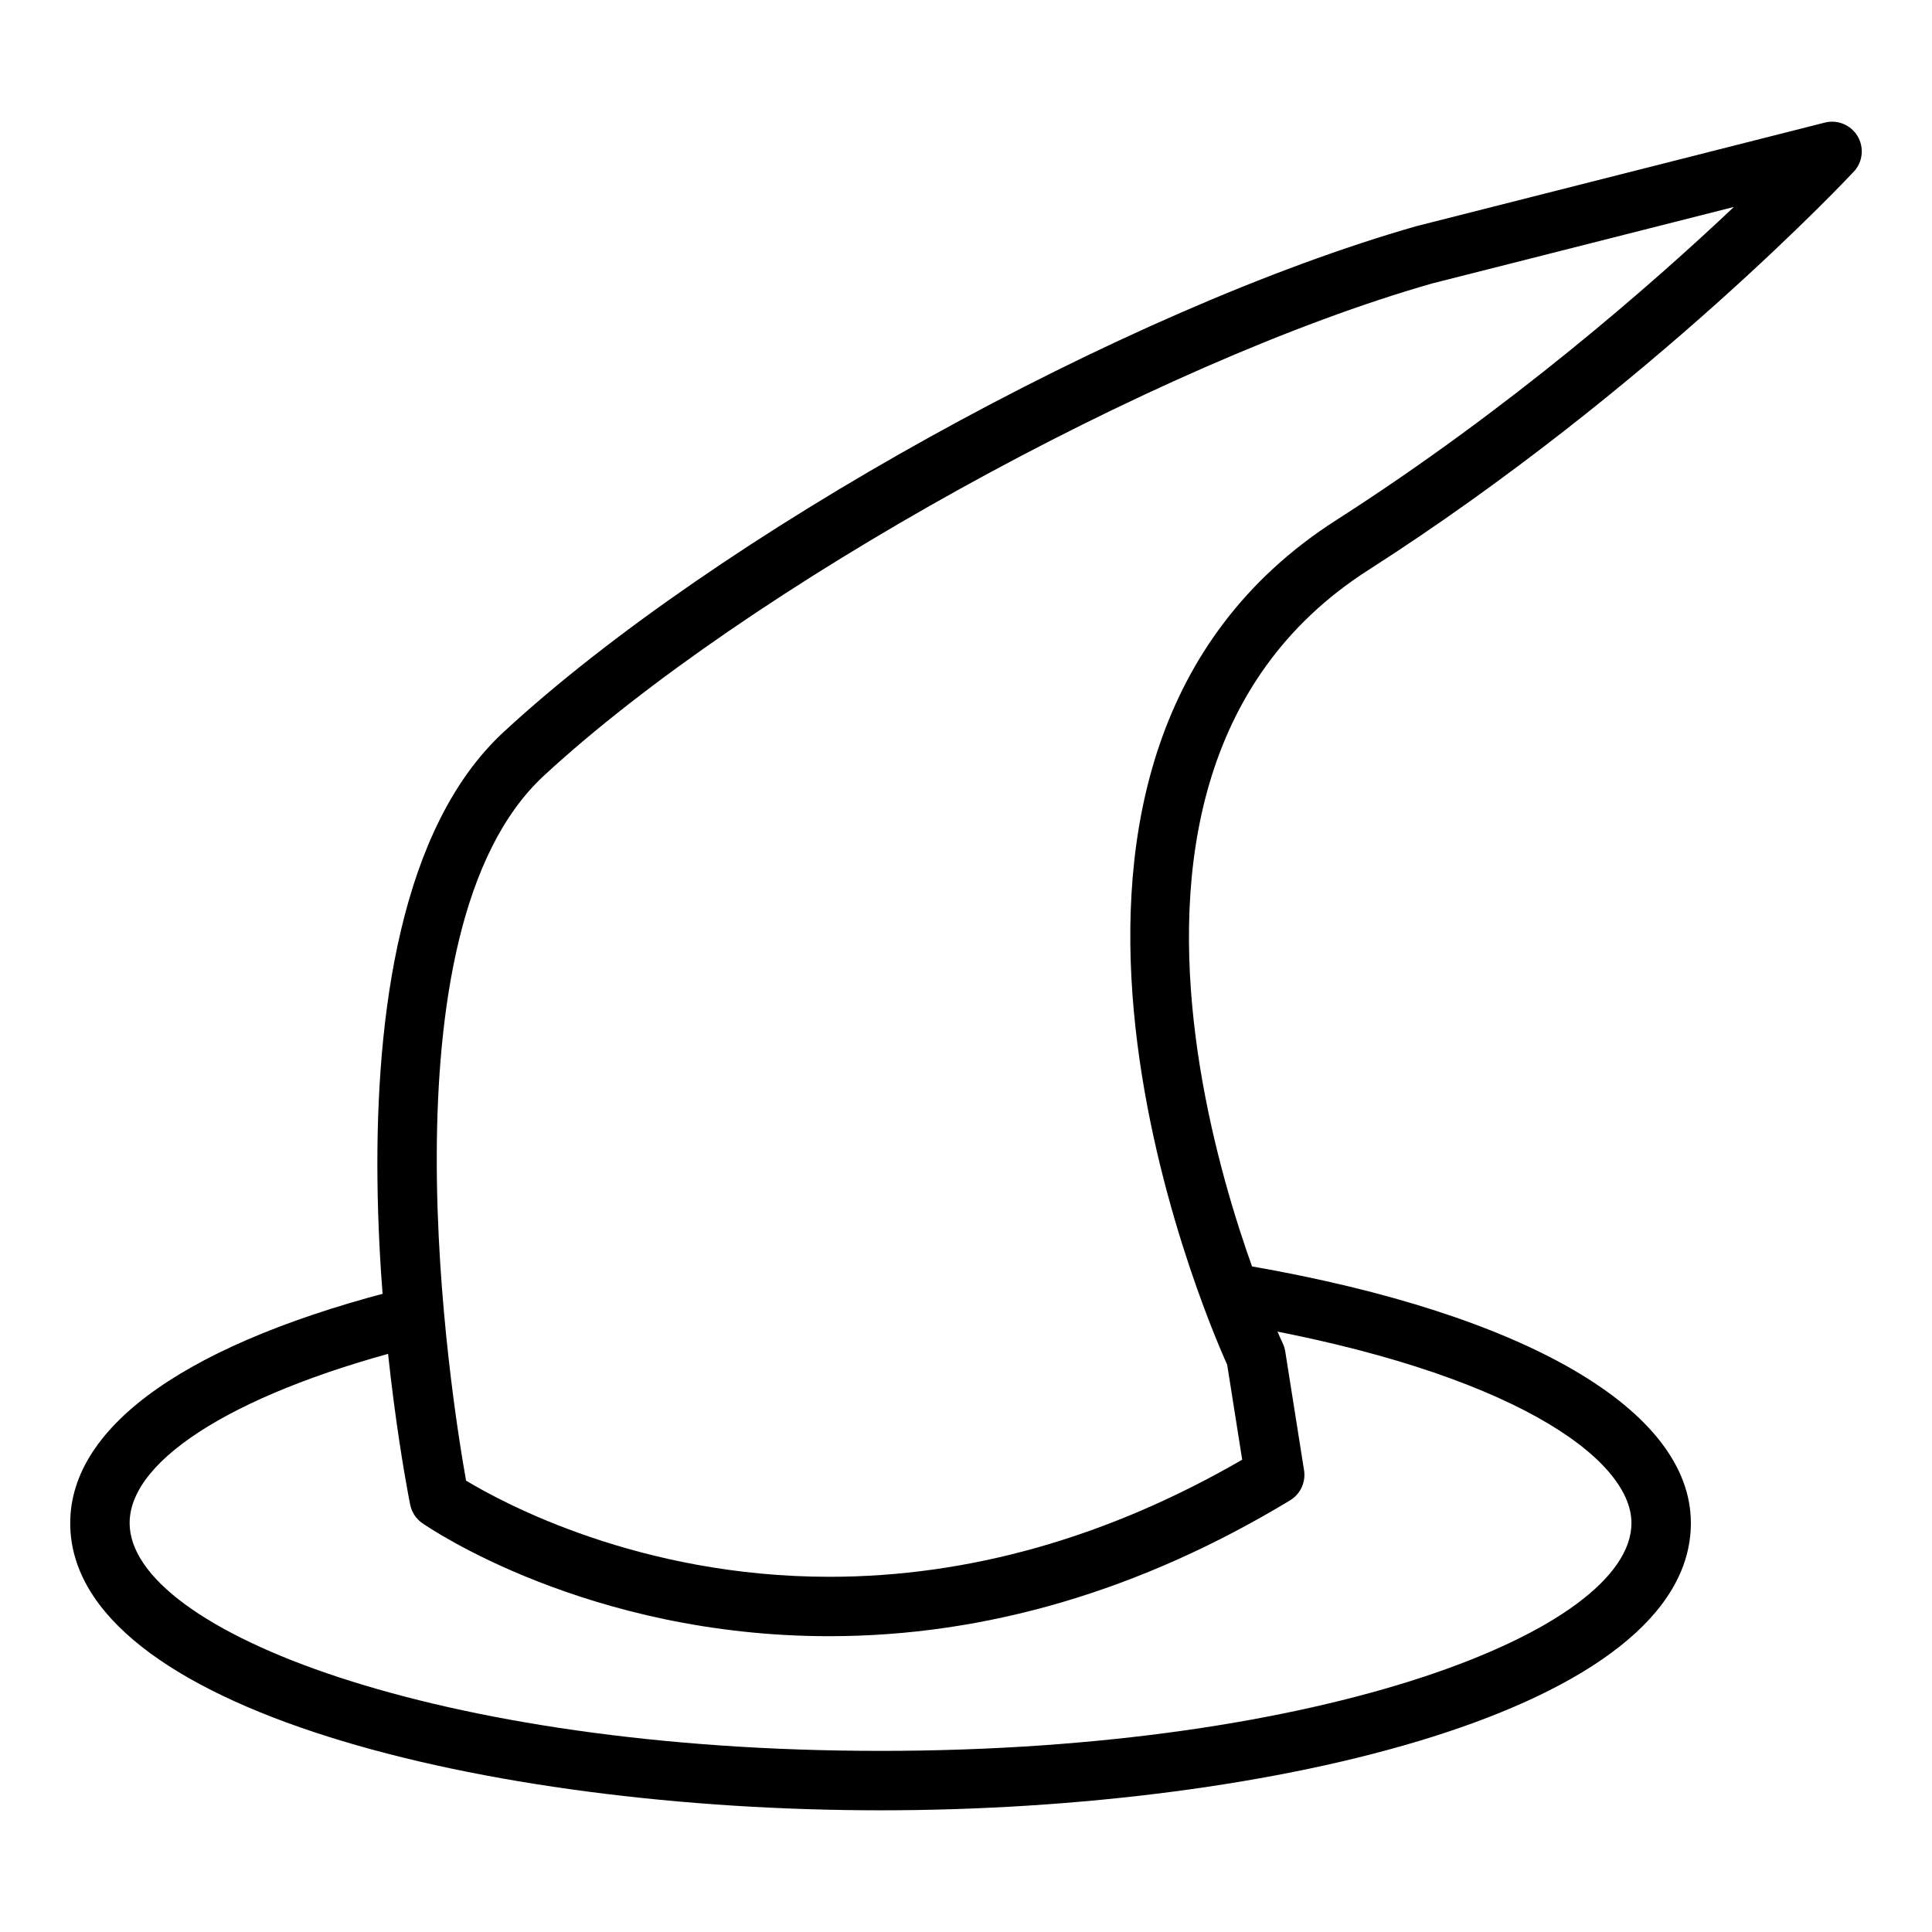
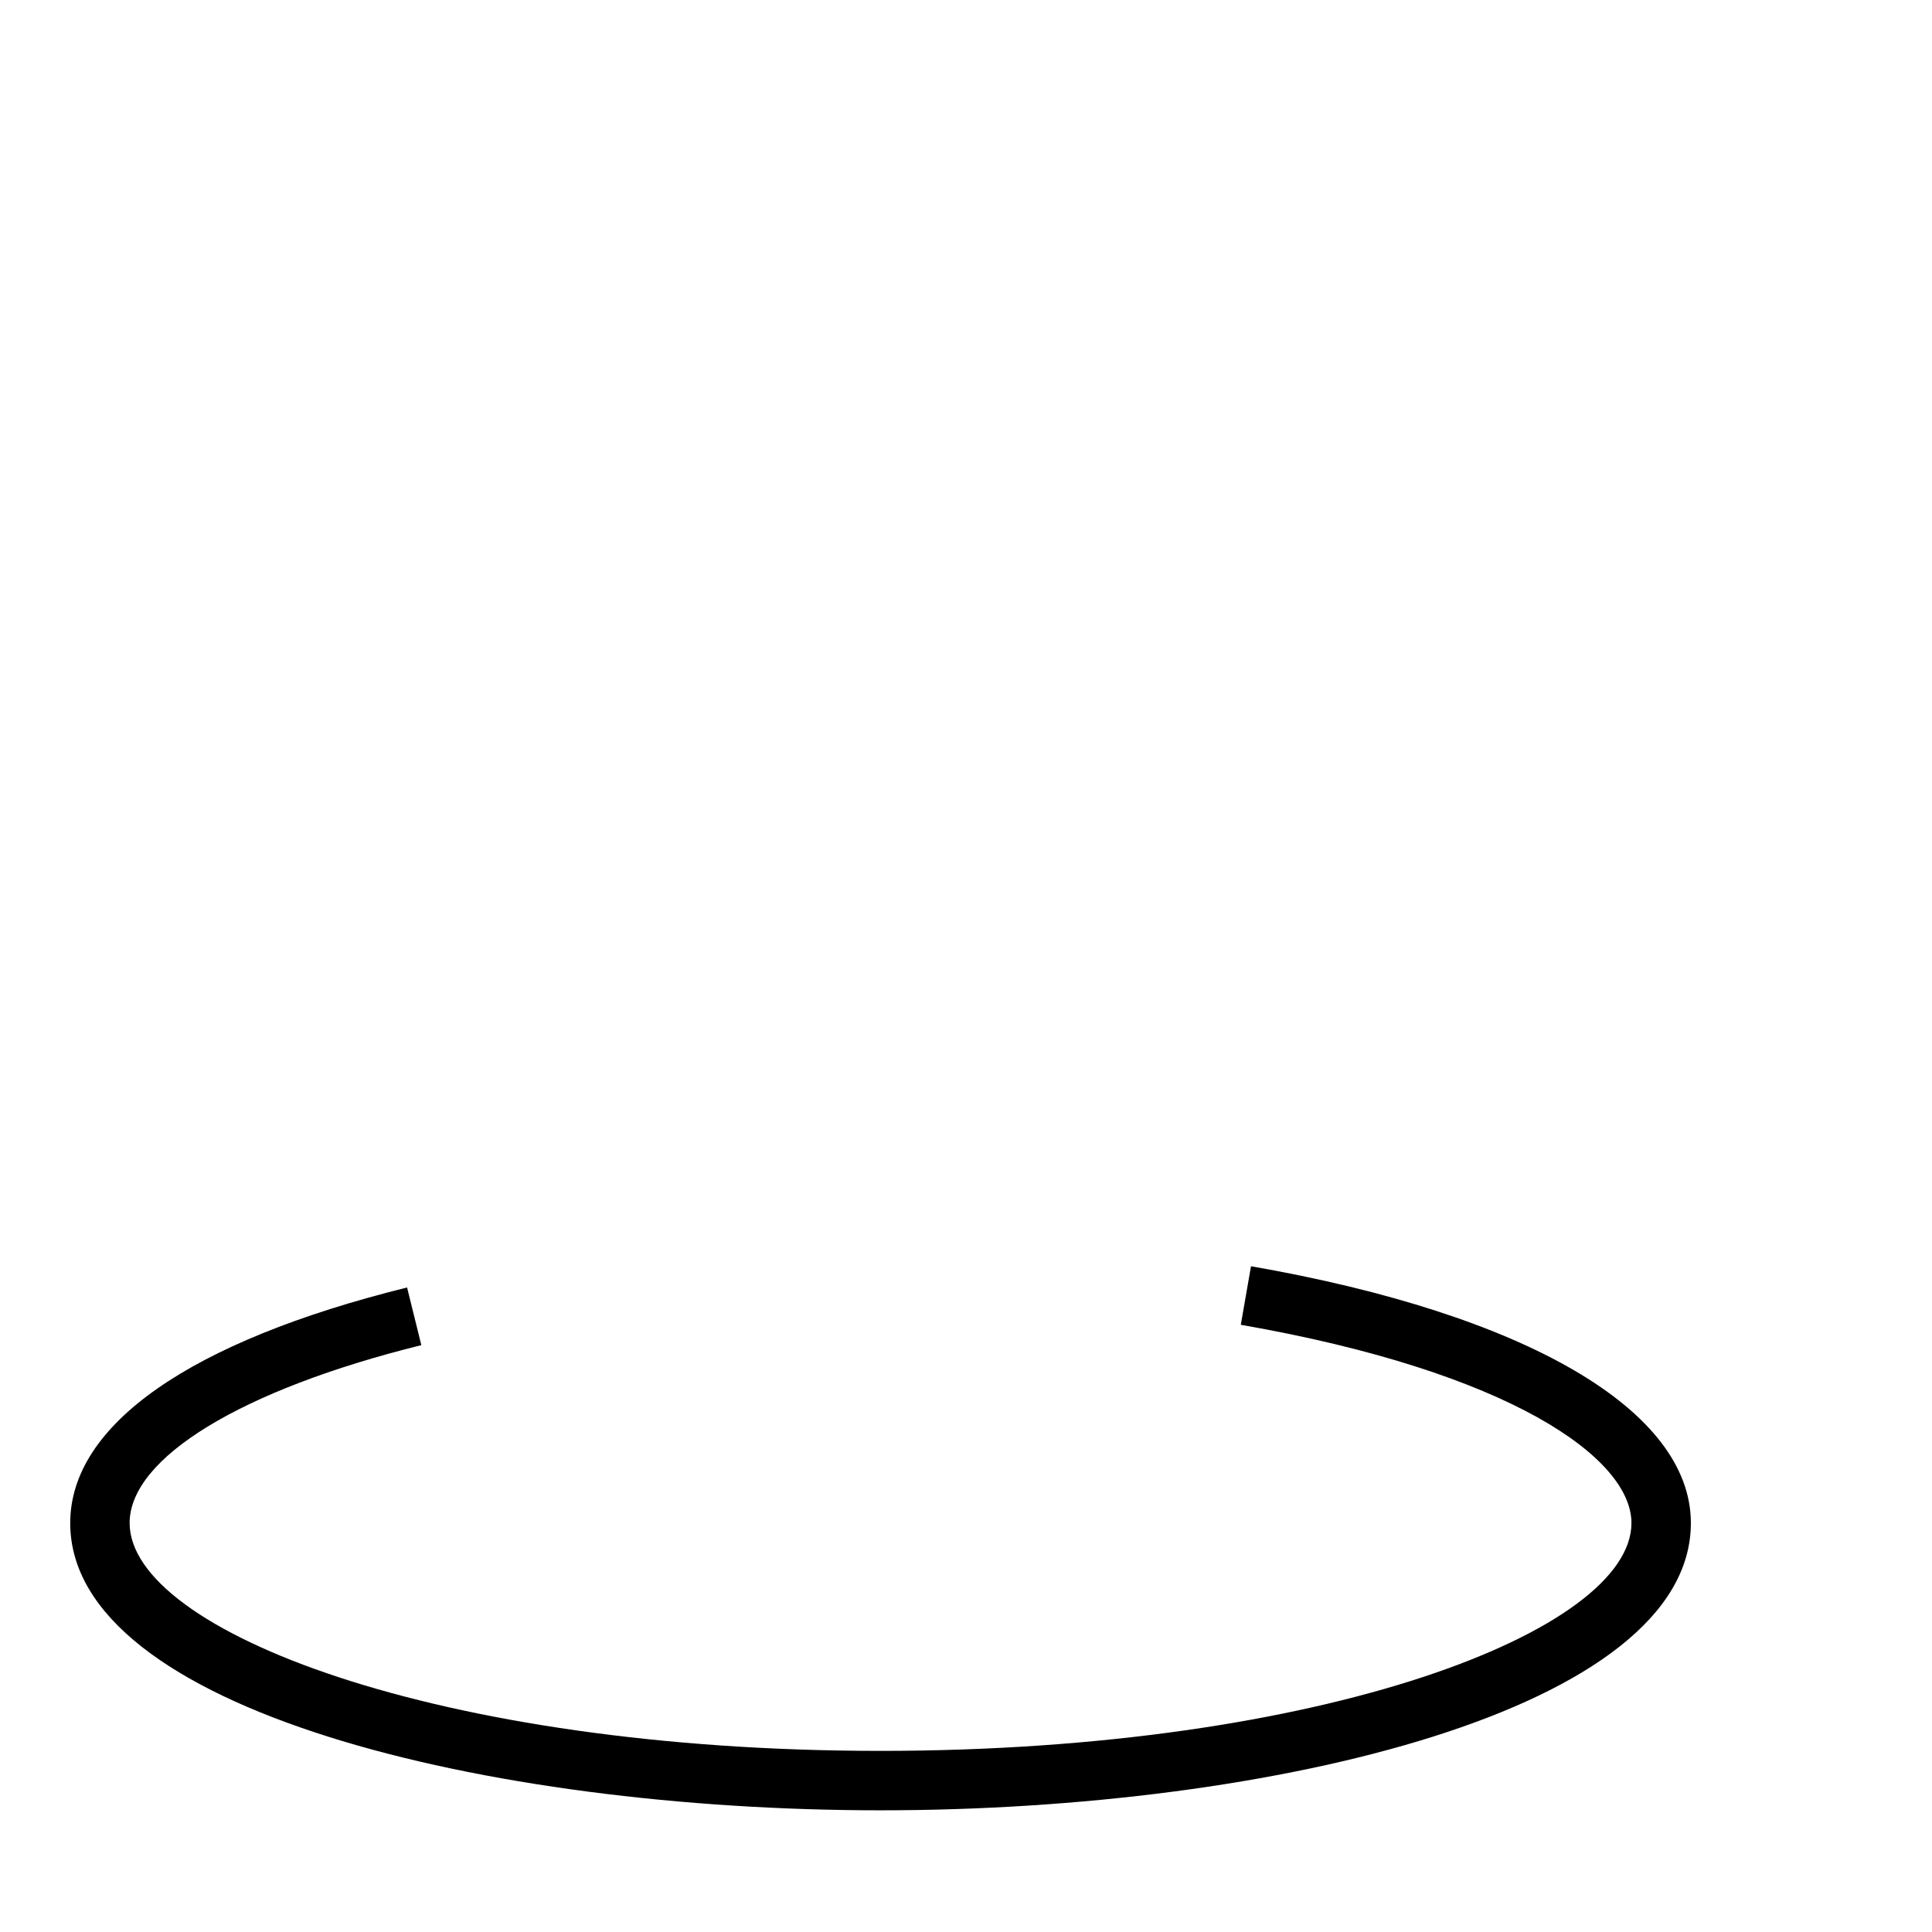
<svg xmlns="http://www.w3.org/2000/svg" fill="#000000" width="800px" height="800px" version="1.1" viewBox="144 144 512 512">
  <g>
    <path d="m377.36 623.75c-104.11 0-214.75-26.68-214.75-76.121 0-26 31.699-48.168 89.27-62.434l3.777 15.281c-47.68 11.809-77.305 29.875-77.305 47.145 0 28.559 81.727 60.379 199 60.379 117.28 0 199-31.82 199-60.379 0-17.16-32.016-40.07-103.53-52.539l2.707-15.516c72.988 12.738 116.57 38.18 116.57 68.055-0.008 49.449-110.65 76.129-214.75 76.129z" />
-     <path d="m363.78 577.61h-0.008c-64.078 0-106.11-28.742-107.86-29.961-1.668-1.156-2.816-2.922-3.219-4.922-1.25-6.266-30.094-154.01 24.766-204.73 56.109-51.891 164.68-112.05 242-134.09l108.13-27.418c3.371-0.859 6.918 0.613 8.699 3.613 1.777 3 1.379 6.816-1 9.367-0.527 0.574-53.945 57.758-128.71 105.63-91.023 58.293-23.332 203.43-22.641 204.89 0.332 0.676 0.551 1.41 0.668 2.148l4.984 31.504c0.496 3.164-0.969 6.312-3.707 7.965-39.496 23.895-80.586 36-122.09 36zm-96.27-41.23c9.762 5.902 45.965 25.48 96.258 25.488h0.008c37.031 0 73.816-10.438 109.42-31.031l-3.977-25.16c-6.375-14.168-69.211-161.02 28.867-223.82 45.965-29.434 83.664-62.457 105.42-83.012l-79.957 20.27c-73.832 21.059-181.74 80.82-235.42 130.46-44.312 40.973-24.496 165.06-20.617 186.81z" />
  </g>
</svg>